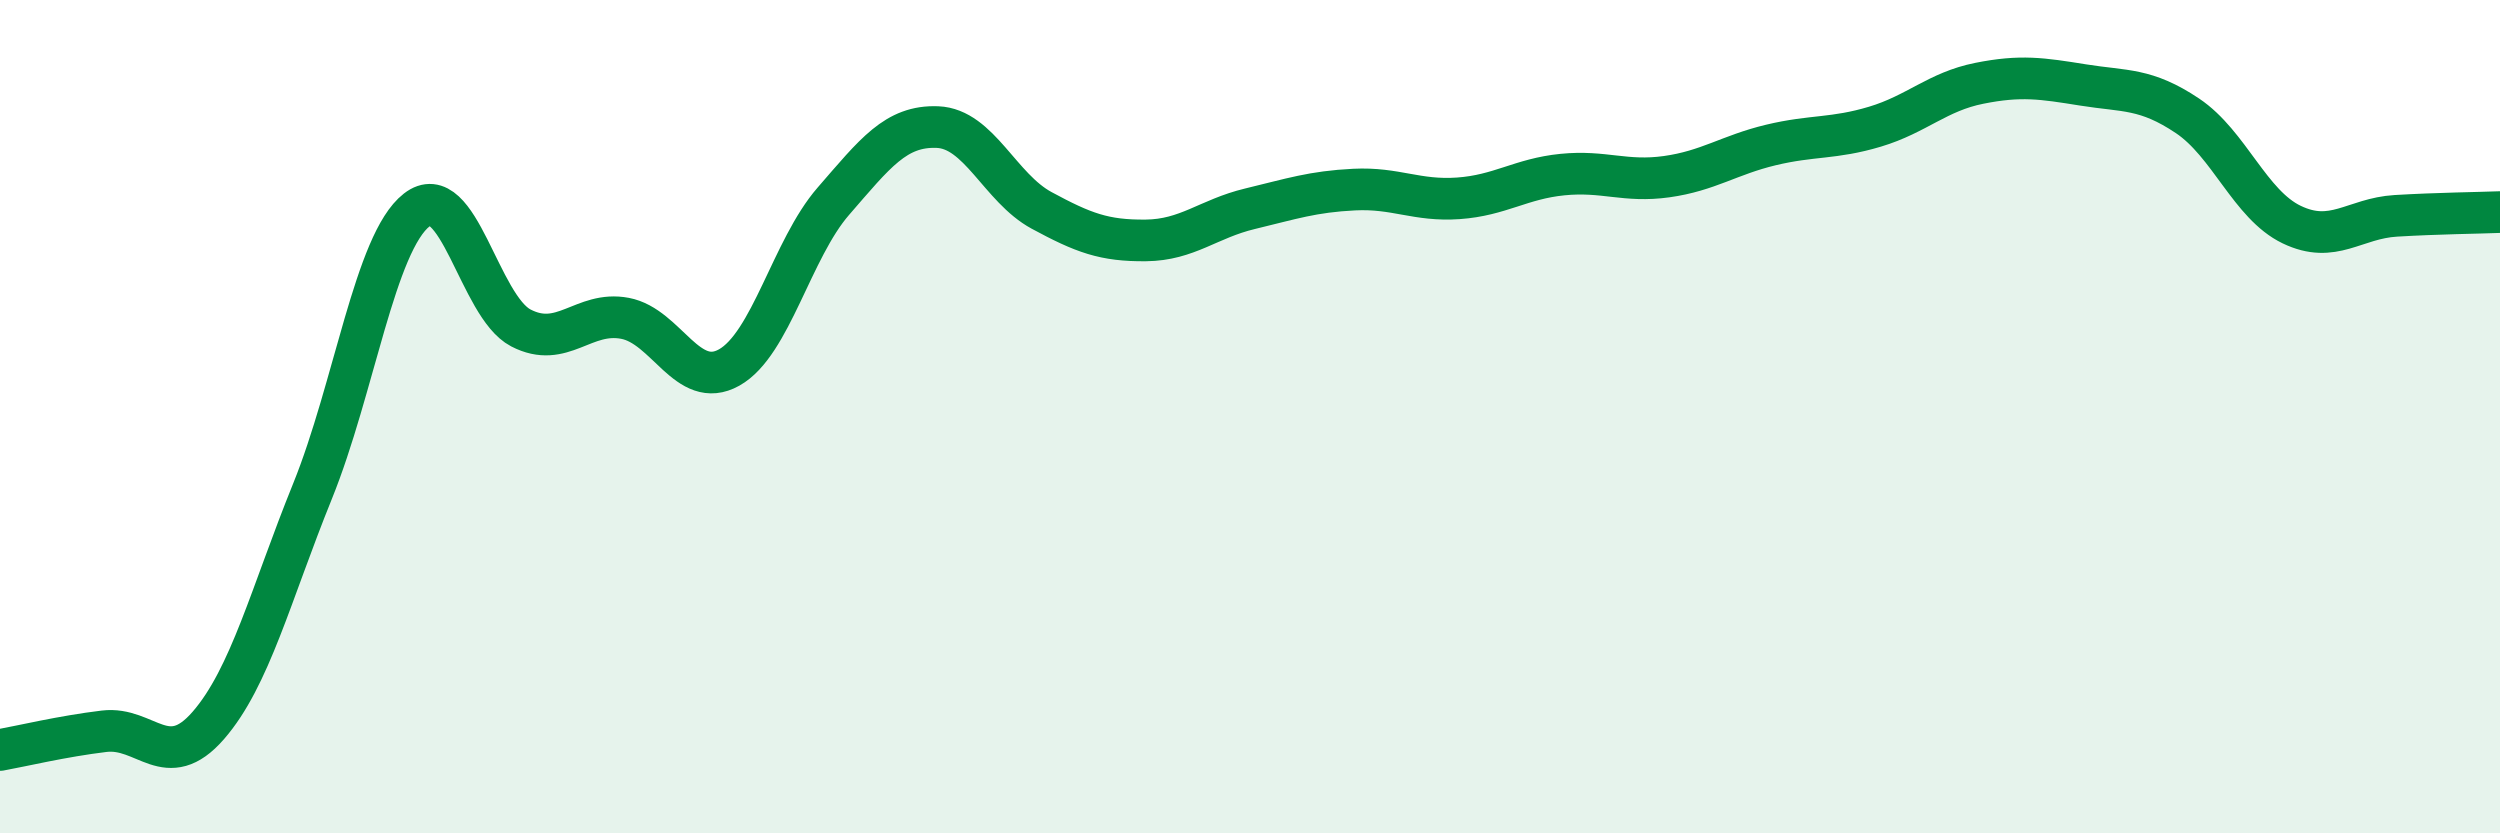
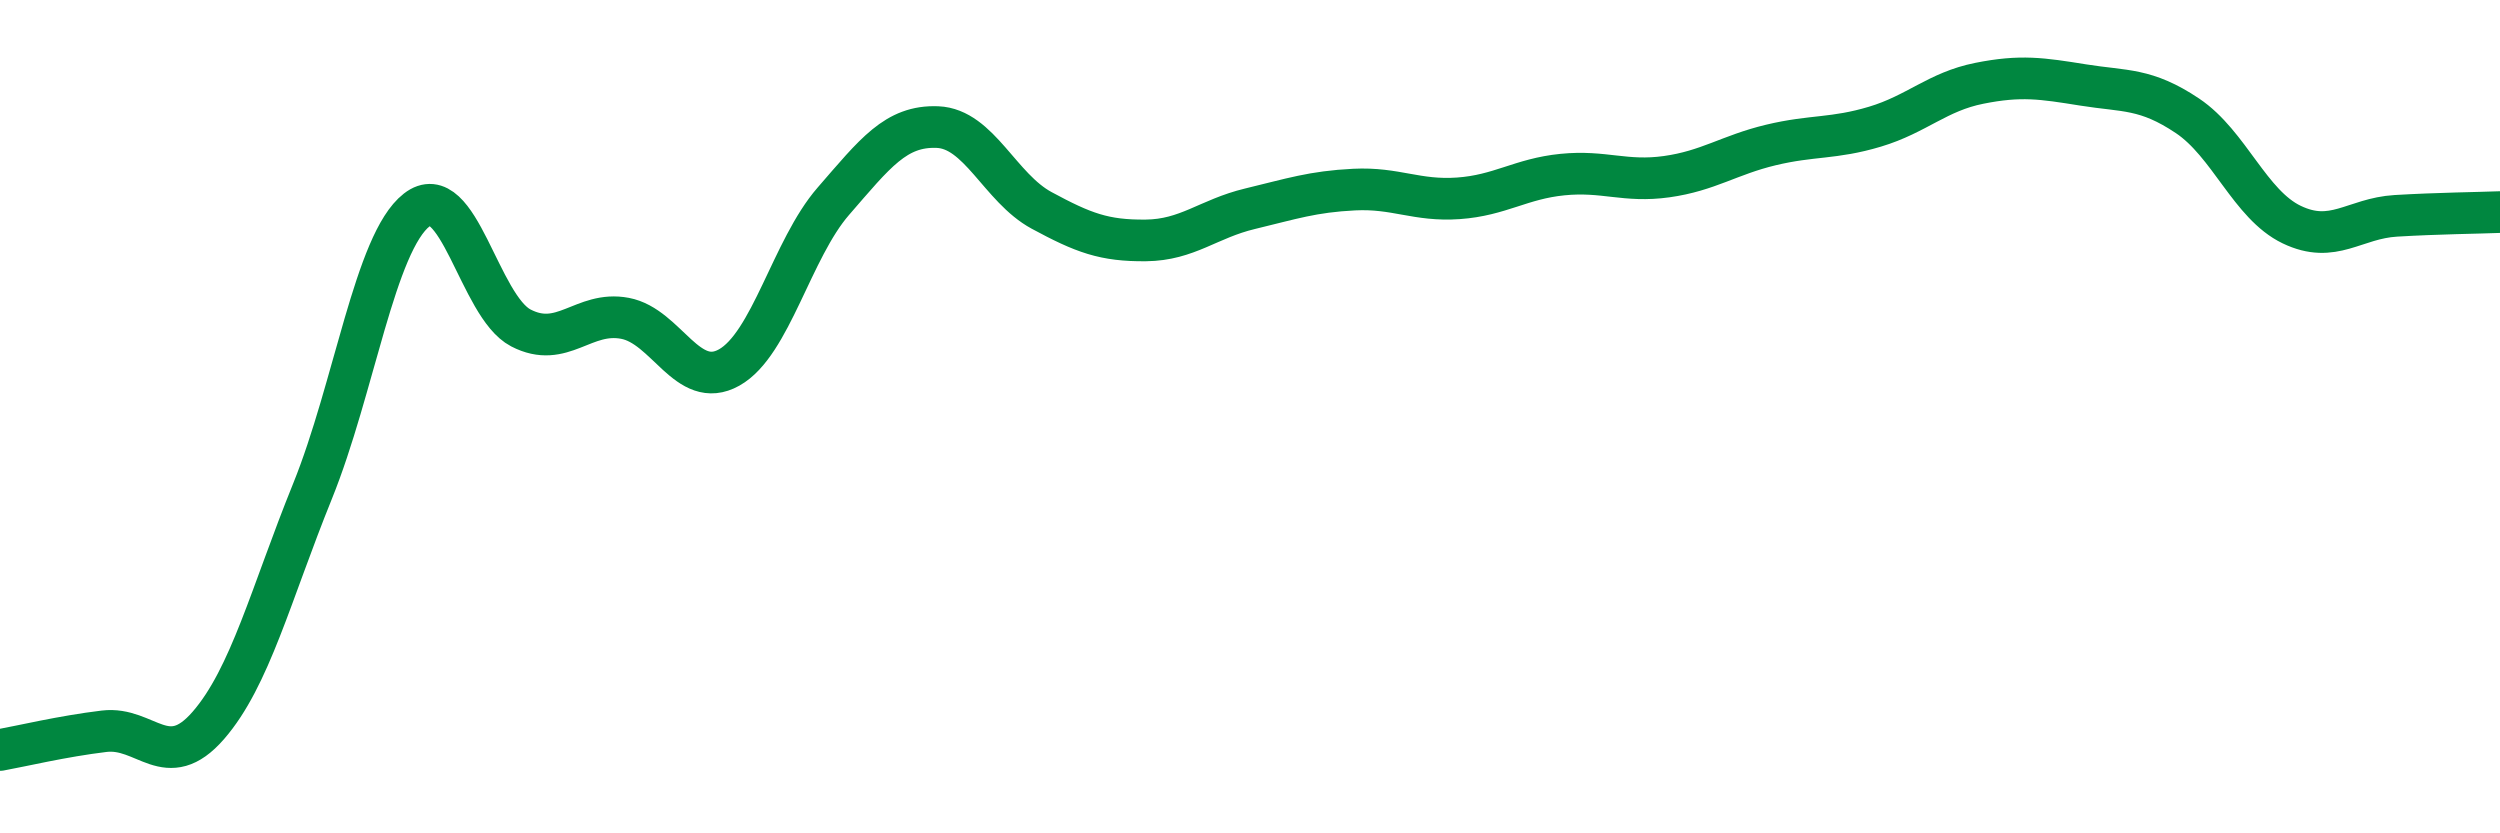
<svg xmlns="http://www.w3.org/2000/svg" width="60" height="20" viewBox="0 0 60 20">
-   <path d="M 0,18 C 0.5,17.91 1.5,17.67 2.5,17.55 C 3.5,17.43 4,18.56 5,17.41 C 6,16.26 6.5,14.26 7.5,11.79 C 8.5,9.32 9,5.82 10,5.04 C 11,4.26 11.5,7.35 12.5,7.87 C 13.5,8.39 14,7.45 15,7.64 C 16,7.83 16.5,9.38 17.5,8.82 C 18.5,8.26 19,5.98 20,4.83 C 21,3.68 21.5,3.01 22.5,3.05 C 23.5,3.09 24,4.51 25,5.05 C 26,5.59 26.5,5.78 27.5,5.77 C 28.5,5.76 29,5.25 30,5.01 C 31,4.77 31.5,4.6 32.5,4.55 C 33.5,4.5 34,4.83 35,4.76 C 36,4.69 36.5,4.29 37.5,4.19 C 38.5,4.09 39,4.38 40,4.24 C 41,4.1 41.5,3.72 42.5,3.48 C 43.5,3.24 44,3.34 45,3.04 C 46,2.74 46.5,2.2 47.5,2 C 48.5,1.8 49,1.88 50,2.04 C 51,2.2 51.5,2.11 52.5,2.78 C 53.5,3.45 54,4.91 55,5.39 C 56,5.87 56.5,5.24 57.5,5.18 C 58.5,5.12 59.5,5.11 60,5.09L60 20L0 20Z" fill="#008740" opacity="0.1" stroke-linecap="round" stroke-linejoin="round" />
  <path d="M 0,18 C 0.5,17.91 1.5,17.67 2.5,17.55 C 3.5,17.43 4,18.56 5,17.41 C 6,16.26 6.5,14.26 7.5,11.79 C 8.5,9.32 9,5.82 10,5.04 C 11,4.26 11.5,7.35 12.5,7.87 C 13.5,8.39 14,7.45 15,7.64 C 16,7.83 16.5,9.38 17.5,8.82 C 18.5,8.26 19,5.98 20,4.83 C 21,3.68 21.5,3.01 22.5,3.05 C 23.5,3.09 24,4.51 25,5.05 C 26,5.59 26.5,5.78 27.5,5.77 C 28.5,5.76 29,5.25 30,5.01 C 31,4.77 31.5,4.6 32.5,4.55 C 33.5,4.5 34,4.83 35,4.76 C 36,4.69 36.5,4.29 37.5,4.19 C 38.5,4.09 39,4.38 40,4.24 C 41,4.1 41.5,3.72 42.5,3.48 C 43.5,3.24 44,3.34 45,3.04 C 46,2.74 46.5,2.2 47.5,2 C 48.5,1.8 49,1.88 50,2.04 C 51,2.2 51.5,2.11 52.5,2.78 C 53.5,3.45 54,4.91 55,5.39 C 56,5.87 56.5,5.24 57.5,5.18 C 58.5,5.12 59.5,5.11 60,5.09" stroke="#008740" stroke-width="1" fill="none" stroke-linecap="round" stroke-linejoin="round" />
</svg>